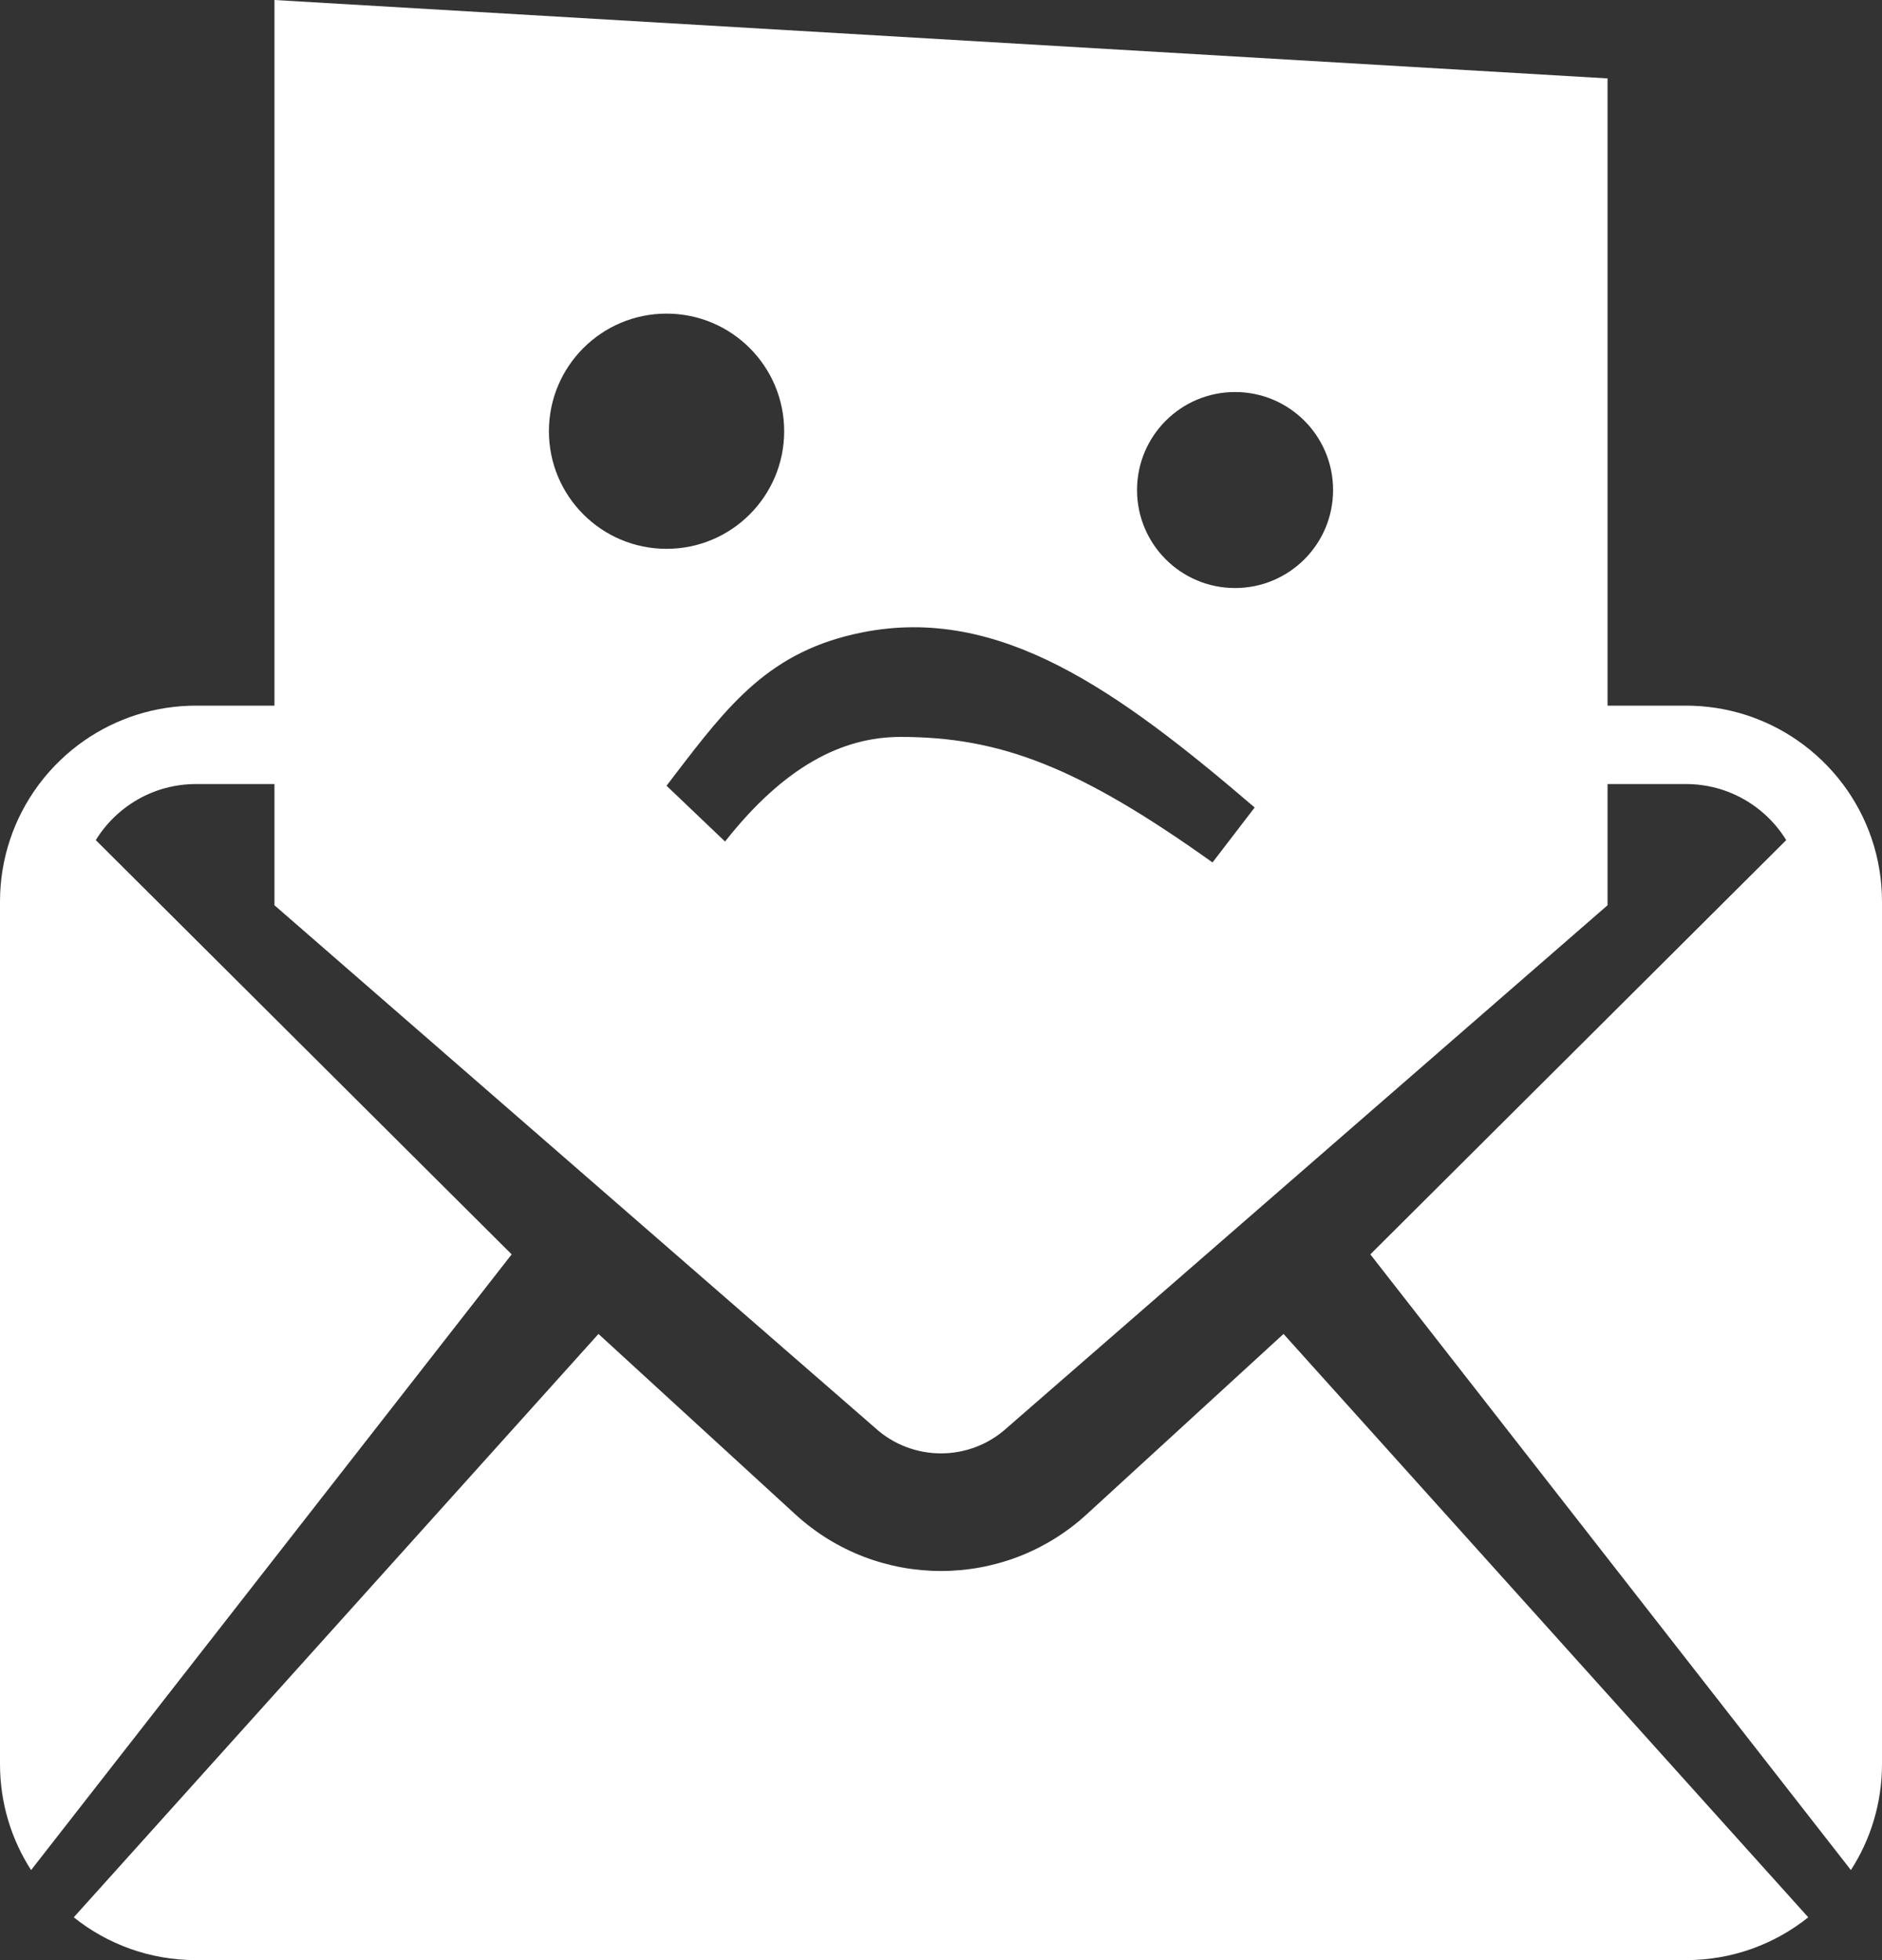
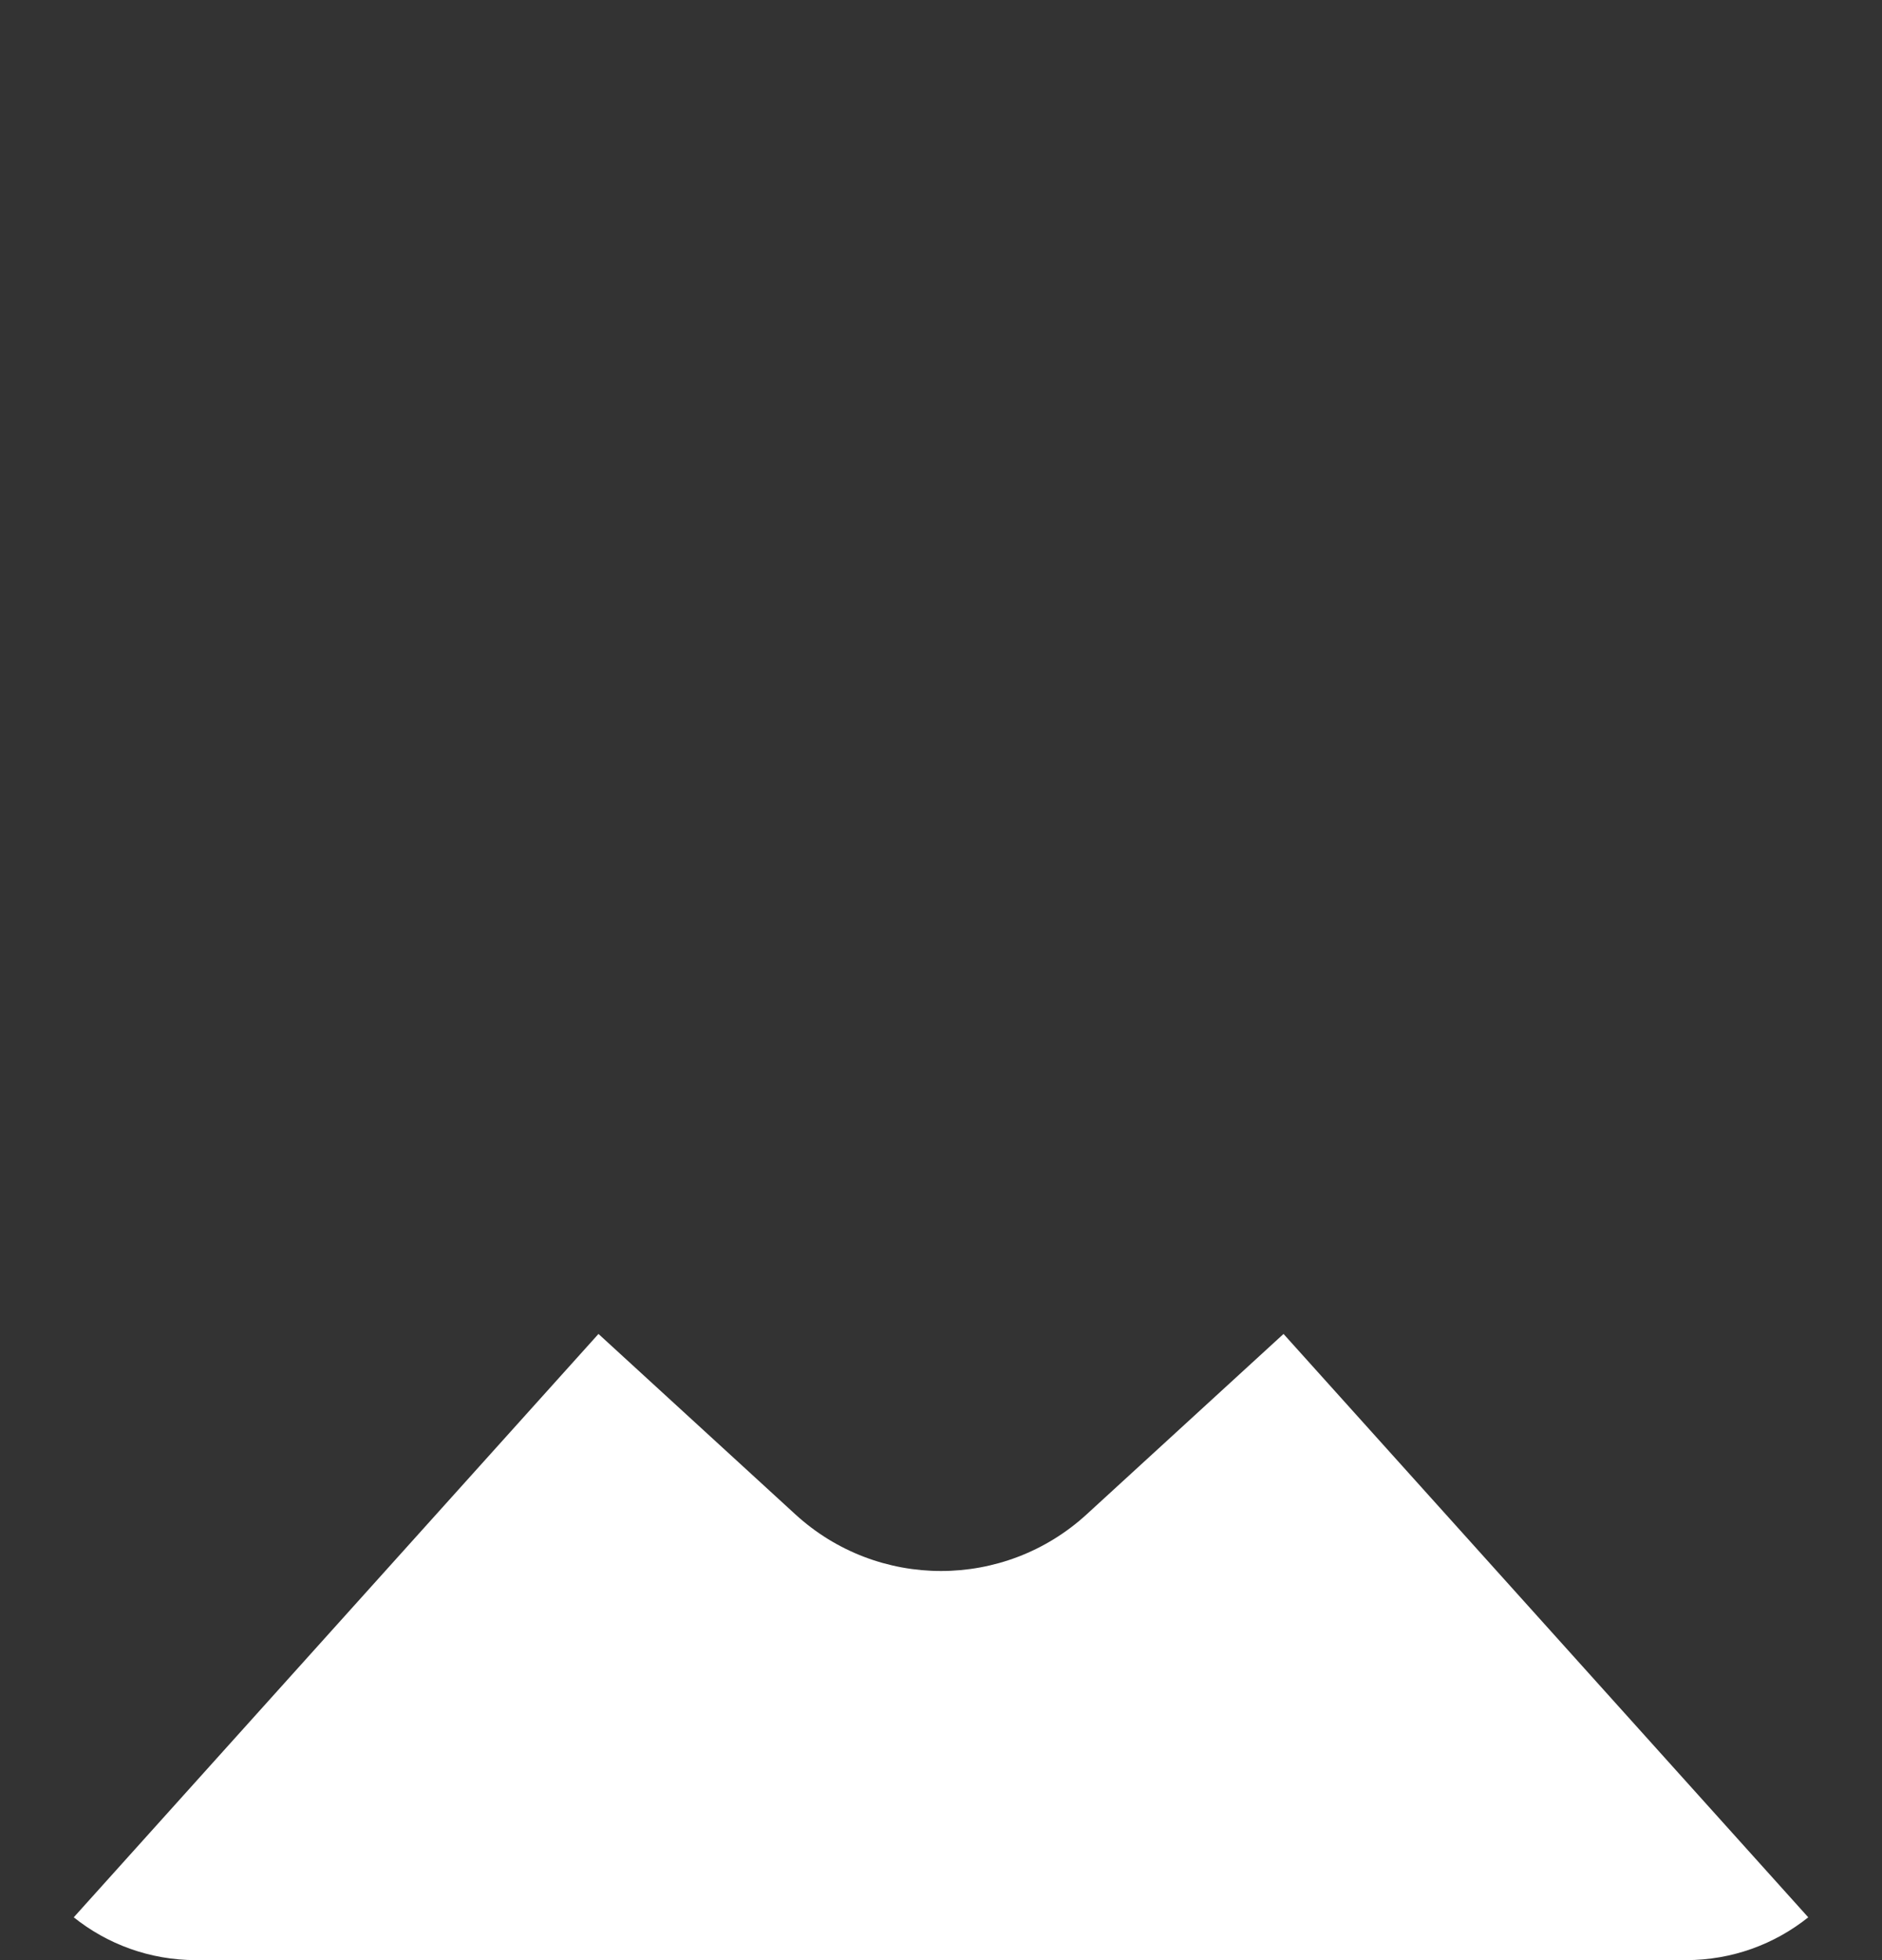
<svg xmlns="http://www.w3.org/2000/svg" width="48" height="50" viewBox="0 0 48 50" fill="none">
  <rect x="0" y="0" width="48" height="50" fill="#333333" stroke="none" />
-   <path fill-rule="evenodd" clip-rule="evenodd" d="M41 2L7 0V18H5C3.946 18 2.969 18.326 2.163 18.882C1.719 19.189 1.327 19.565 1.003 19.995L0.974 20.035C0.362 20.864 0 21.89 0 23V45C0 45.996 0.291 46.923 0.793 47.703L13.05 31.997L2.443 21.43C2.971 20.572 3.919 20 5 20H7V23.092L22.311 36.416C23.267 37.293 24.733 37.293 25.689 36.416L41 23.092V20H43C44.081 20 45.029 20.572 45.557 21.43L34.95 31.997L47.207 47.703C47.709 46.923 48 45.996 48 45V23C48 21.872 47.627 20.832 46.997 19.995C46.673 19.565 46.281 19.189 45.837 18.882C45.031 18.326 44.054 18 43 18H41V2ZM20 11C20 12.657 18.657 14 17 14C15.343 14 14 12.657 14 11C14 9.343 15.343 8 17 8C18.657 8 20 9.343 20 11ZM22.968 18.798C21.476 18.798 20 19.554 18.492 21.466L17 20.043L17.187 19.798C18.589 17.964 19.634 16.598 22 16.13C25.488 15.439 28.5 17.597 32 20.598L30.925 22C27.5 19.554 25.5 18.798 22.968 18.798ZM31.5 15C32.881 15 34 13.881 34 12.5C34 11.119 32.881 10 31.5 10C30.119 10 29 11.119 29 12.5C29 13.881 30.119 15 31.5 15Z" fill="white" />
  <path d="M1.881 48.908C2.736 49.592 3.82 50 5 50H43C44.18 50 45.264 49.592 46.119 48.908L32.736 34.027L27.716 38.628C25.614 40.556 22.386 40.556 20.284 38.628L15.264 34.027L1.881 48.908Z" fill="white" />
</svg>